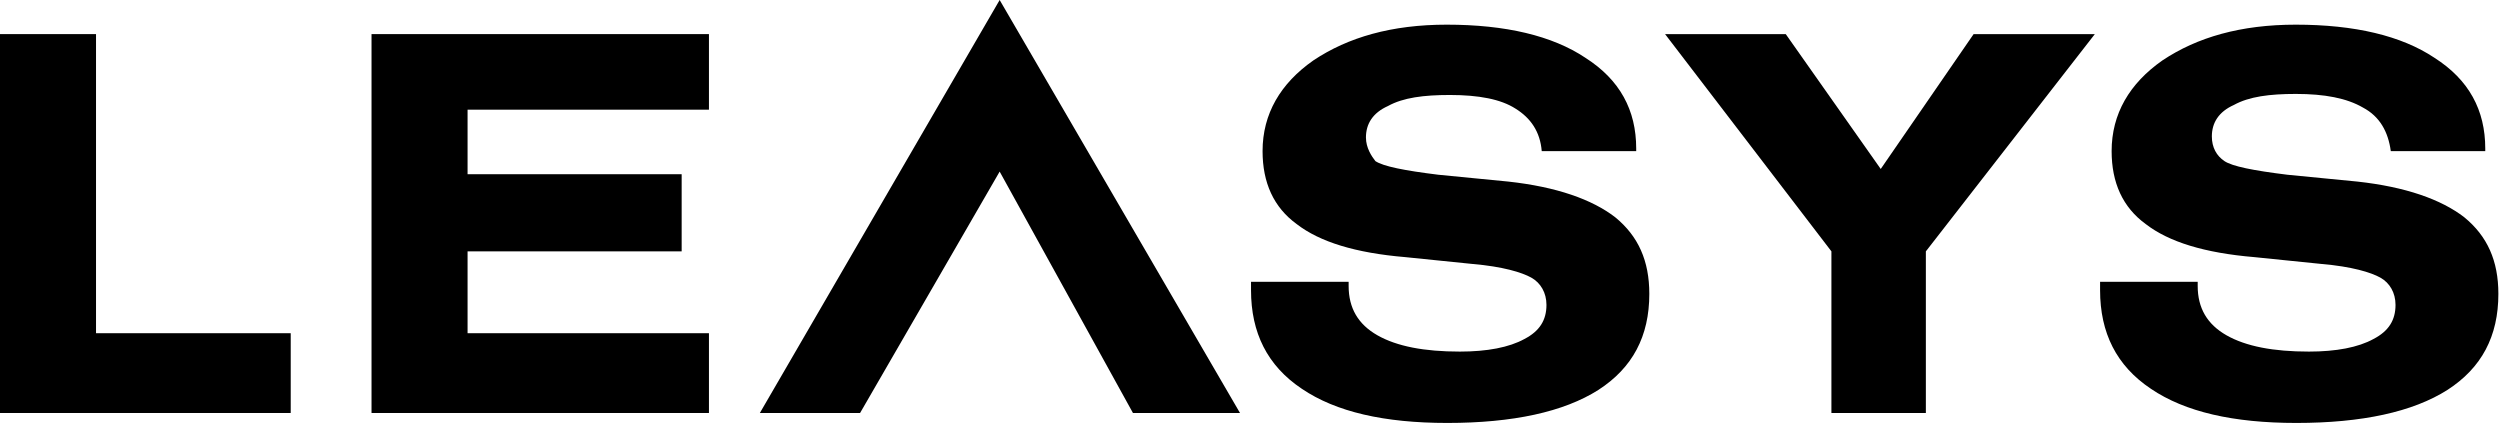
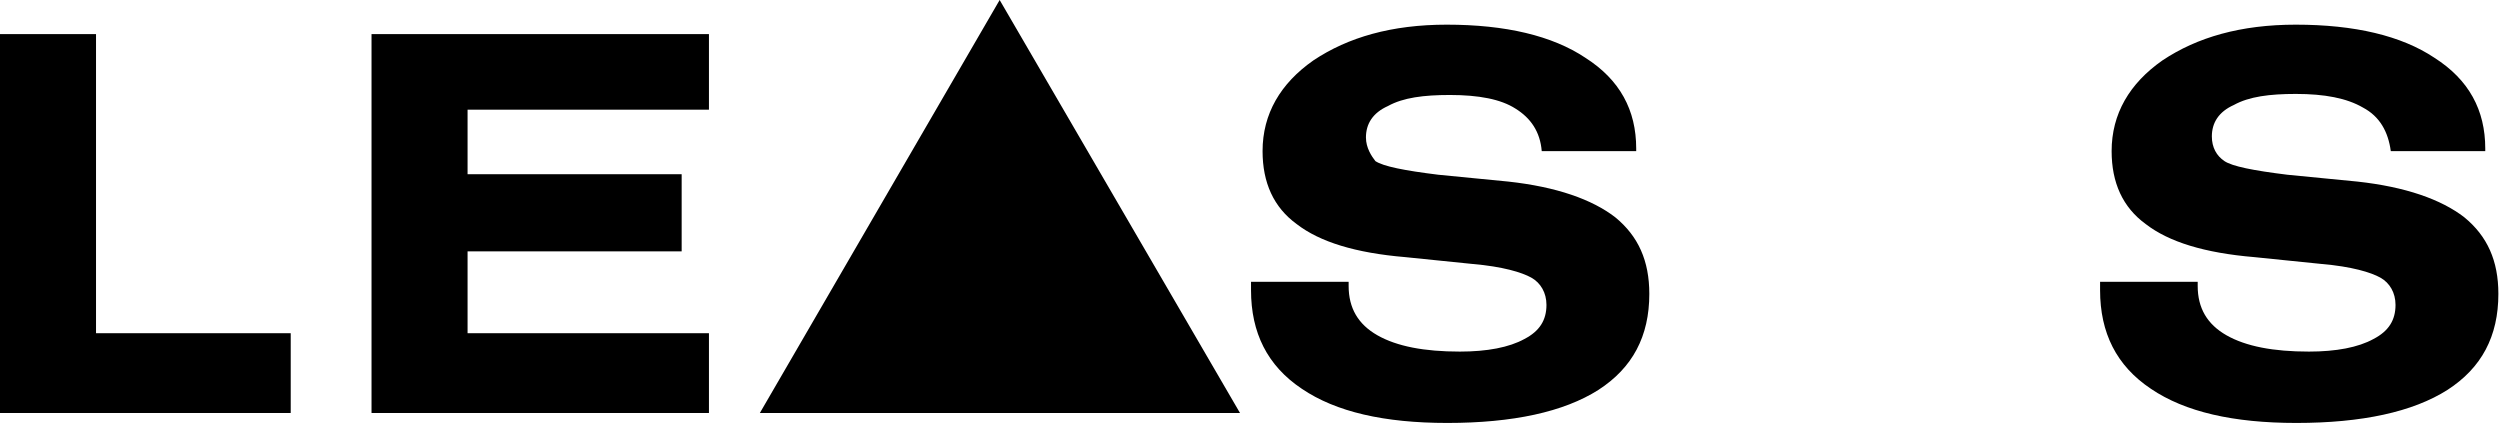
<svg xmlns="http://www.w3.org/2000/svg" width="154" height="27" viewBox="0 0 154 27" fill="none">
  <path d="M147.273 9.31H153.092V9.148C153.092 6.788 152.09 4.913 149.956 3.556C147.92 2.198 145.043 1.519 141.423 1.519C138.028 1.519 135.345 2.295 133.212 3.717C131.175 5.14 130.076 7.015 130.076 9.31C130.076 11.249 130.755 12.768 132.178 13.803C133.6 14.902 135.798 15.581 138.869 15.839L143.006 16.26C144.881 16.421 146.045 16.777 146.627 17.1C147.209 17.423 147.564 18.037 147.564 18.781C147.564 19.718 147.144 20.397 146.207 20.882C145.269 21.399 143.912 21.658 142.231 21.658C140.033 21.658 138.352 21.335 137.156 20.656C135.96 19.977 135.378 18.975 135.378 17.617V17.359H129.365V17.876C129.365 20.494 130.367 22.531 132.501 23.953C134.602 25.375 137.576 26.054 141.455 26.054C145.495 26.054 148.631 25.375 150.764 24.018C152.866 22.66 153.9 20.72 153.9 18.102C153.9 16.066 153.221 14.546 151.799 13.383C150.377 12.284 148.178 11.508 145.205 11.184L140.905 10.764C138.804 10.506 137.511 10.247 137.026 9.924C136.541 9.601 136.25 9.083 136.25 8.405C136.25 7.564 136.671 6.885 137.608 6.465C138.546 5.948 139.806 5.786 141.423 5.786C143.2 5.786 144.558 6.045 145.56 6.627C146.595 7.176 147.112 8.114 147.273 9.31Z" fill="black" />
-   <path d="M118.633 15.484L129.042 2.101H121.575L115.853 10.409L110.002 2.101H102.568L112.815 15.484V25.44H118.633V15.484Z" fill="black" />
  <path d="M84.142 8.469C84.142 7.629 84.563 6.95 85.5 6.53C86.438 6.012 87.698 5.851 89.314 5.851C91.092 5.851 92.45 6.109 93.355 6.691C94.293 7.273 94.874 8.114 94.971 9.31H100.79V9.148C100.79 6.788 99.788 4.913 97.654 3.556C95.618 2.198 92.741 1.519 89.121 1.519C85.726 1.519 83.043 2.295 80.91 3.717C78.873 5.14 77.774 7.015 77.774 9.31C77.774 11.249 78.453 12.768 79.876 13.803C81.298 14.902 83.496 15.581 86.567 15.839L90.704 16.26C92.579 16.421 93.743 16.777 94.325 17.1C94.907 17.423 95.262 18.037 95.262 18.781C95.262 19.718 94.842 20.397 93.905 20.882C92.967 21.399 91.609 21.658 89.929 21.658C87.731 21.658 86.05 21.335 84.853 20.656C83.657 19.977 83.076 18.975 83.076 17.617V17.359H77.063V17.876C77.063 20.494 78.065 22.531 80.199 23.953C82.3 25.375 85.274 26.054 89.153 26.054C93.193 26.054 96.329 25.375 98.462 24.018C100.564 22.66 101.598 20.72 101.598 18.102C101.598 16.066 100.919 14.546 99.497 13.383C98.075 12.284 95.876 11.508 92.903 11.184L88.603 10.764C86.502 10.506 85.209 10.247 84.724 9.924C84.498 9.633 84.142 9.116 84.142 8.469Z" fill="black" />
  <path d="M22.886 25.44H43.671V20.526H28.802V15.484H41.99V10.732H28.802V6.756H43.671V2.101H22.886V25.44Z" fill="black" />
  <path d="M0 25.44H17.908V20.526H5.915V2.101H0V25.44Z" fill="black" />
-   <path d="M61.579 0L46.807 25.44H52.981L61.579 10.57L69.79 25.44H76.384L61.579 0Z" fill="black" />
+   <path d="M61.579 0L46.807 25.44H52.981L69.79 25.44H76.384L61.579 0Z" fill="black" />
</svg>